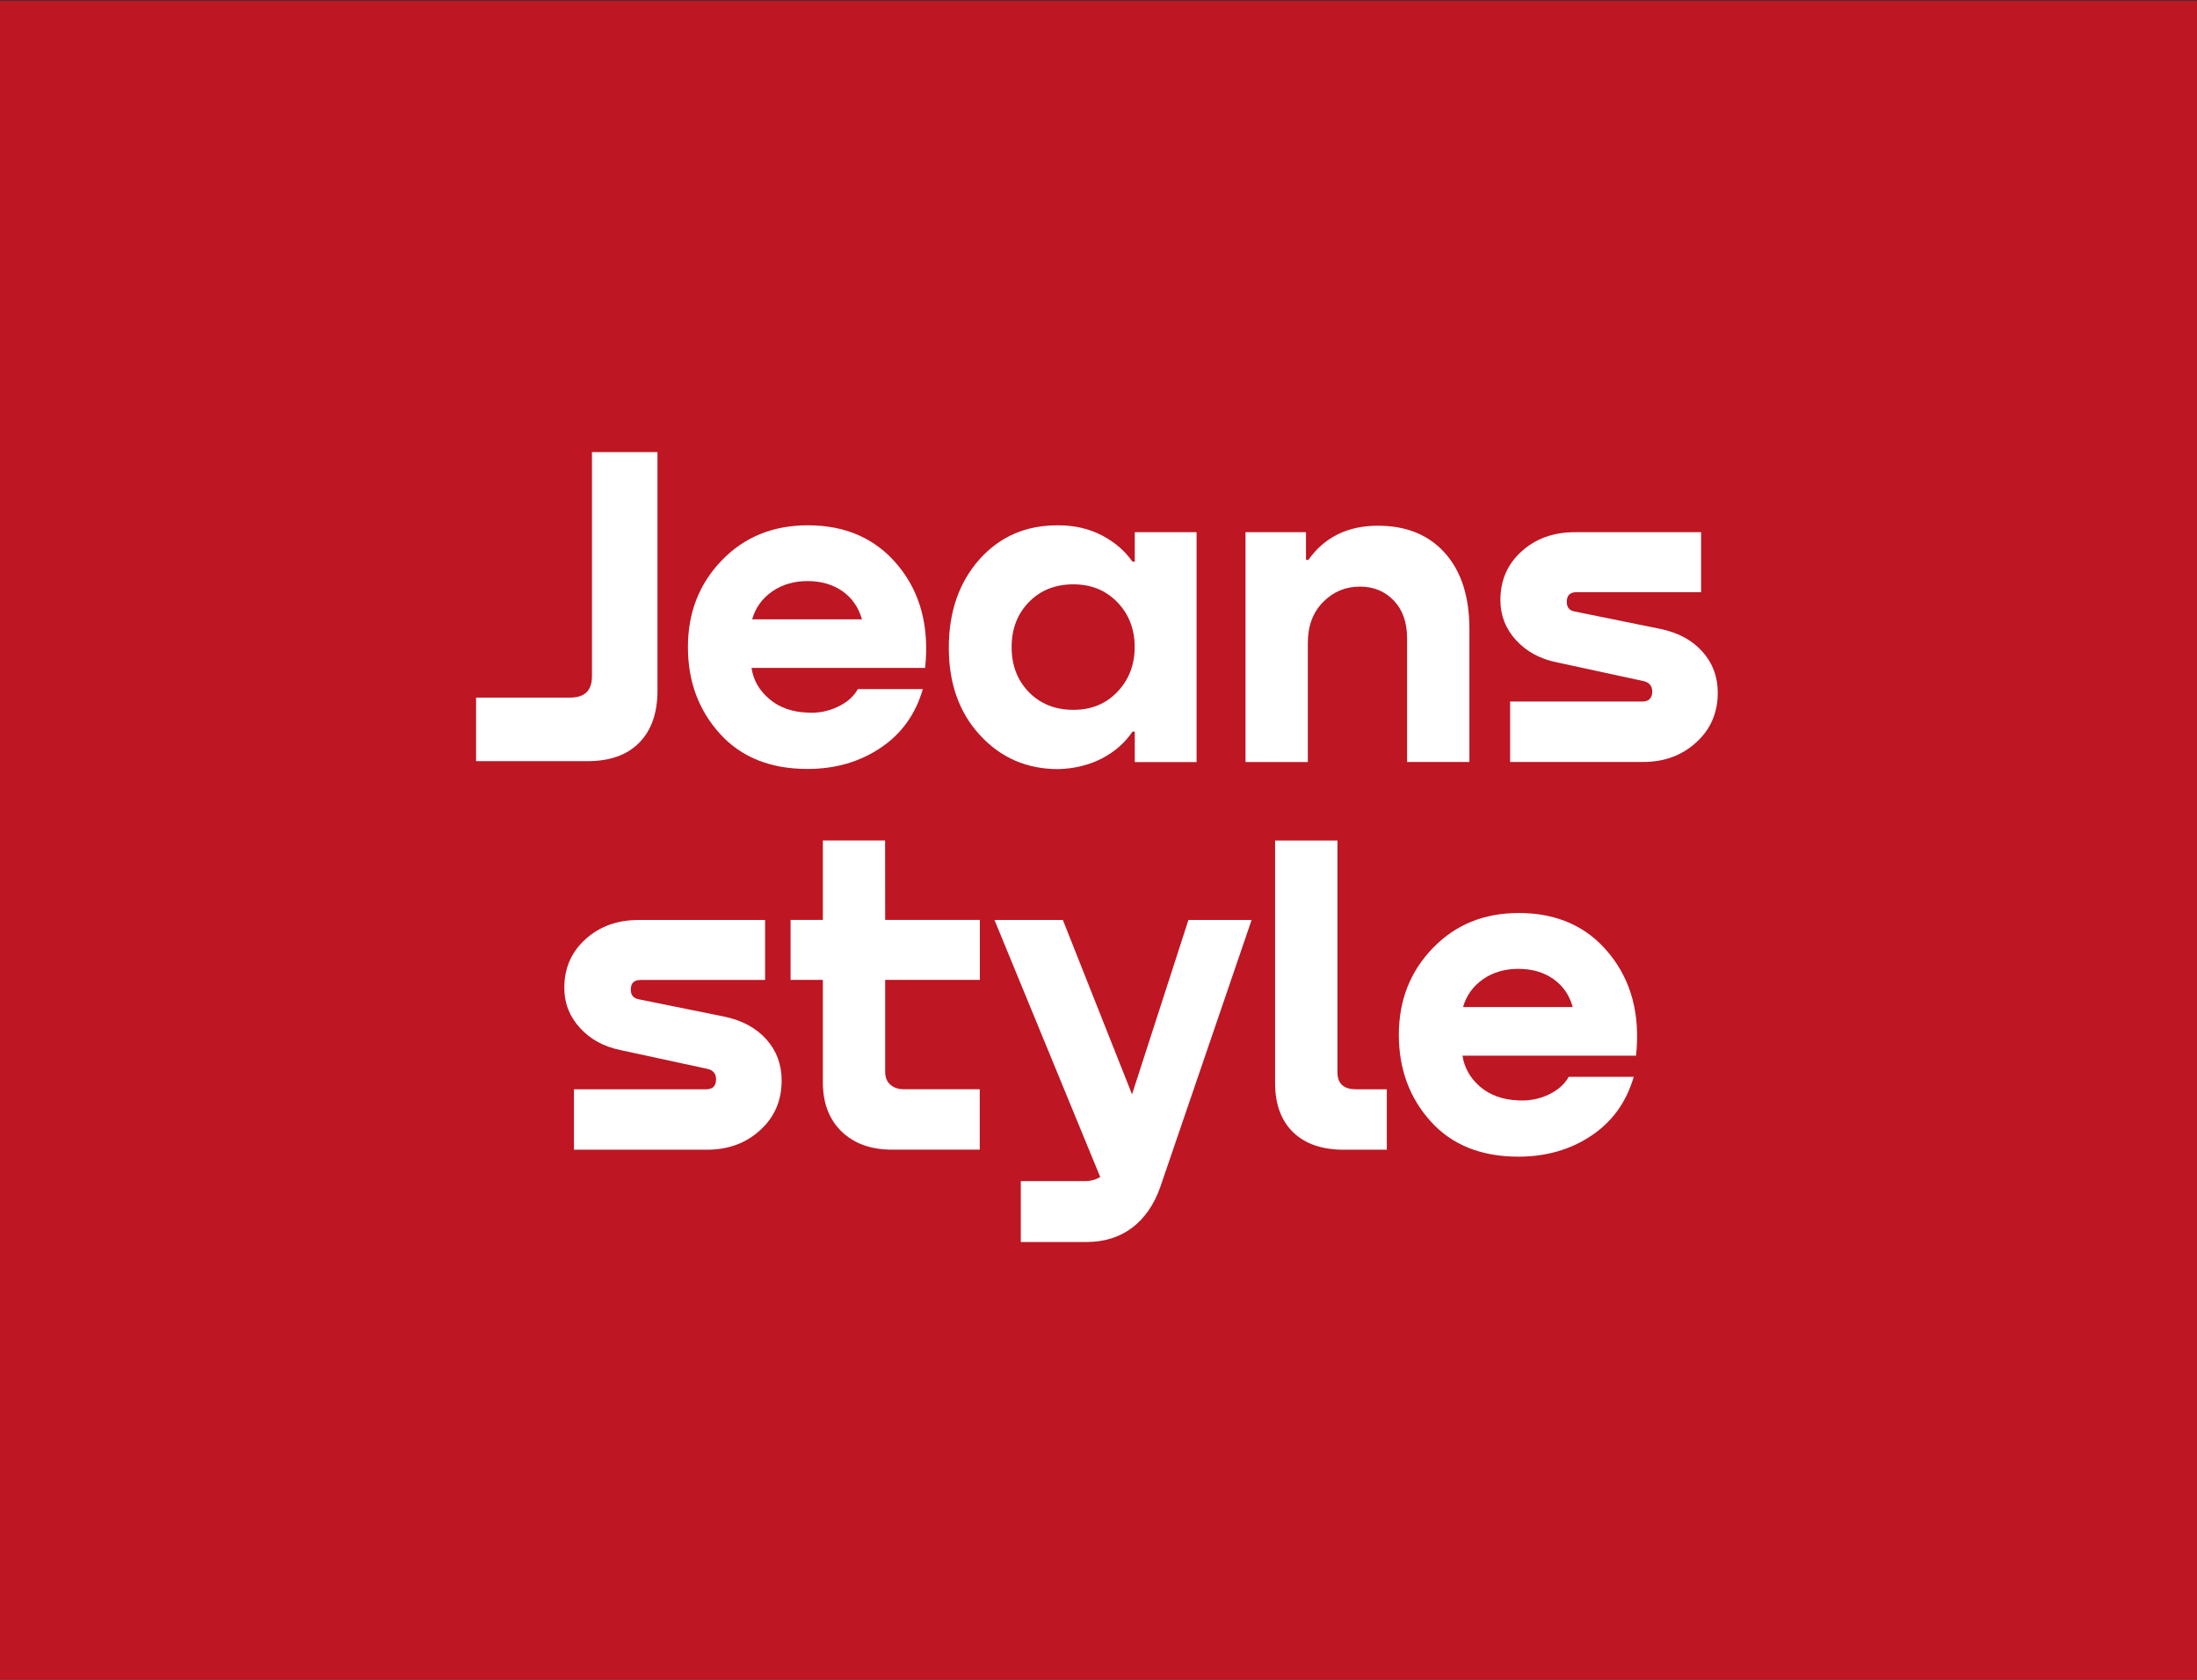
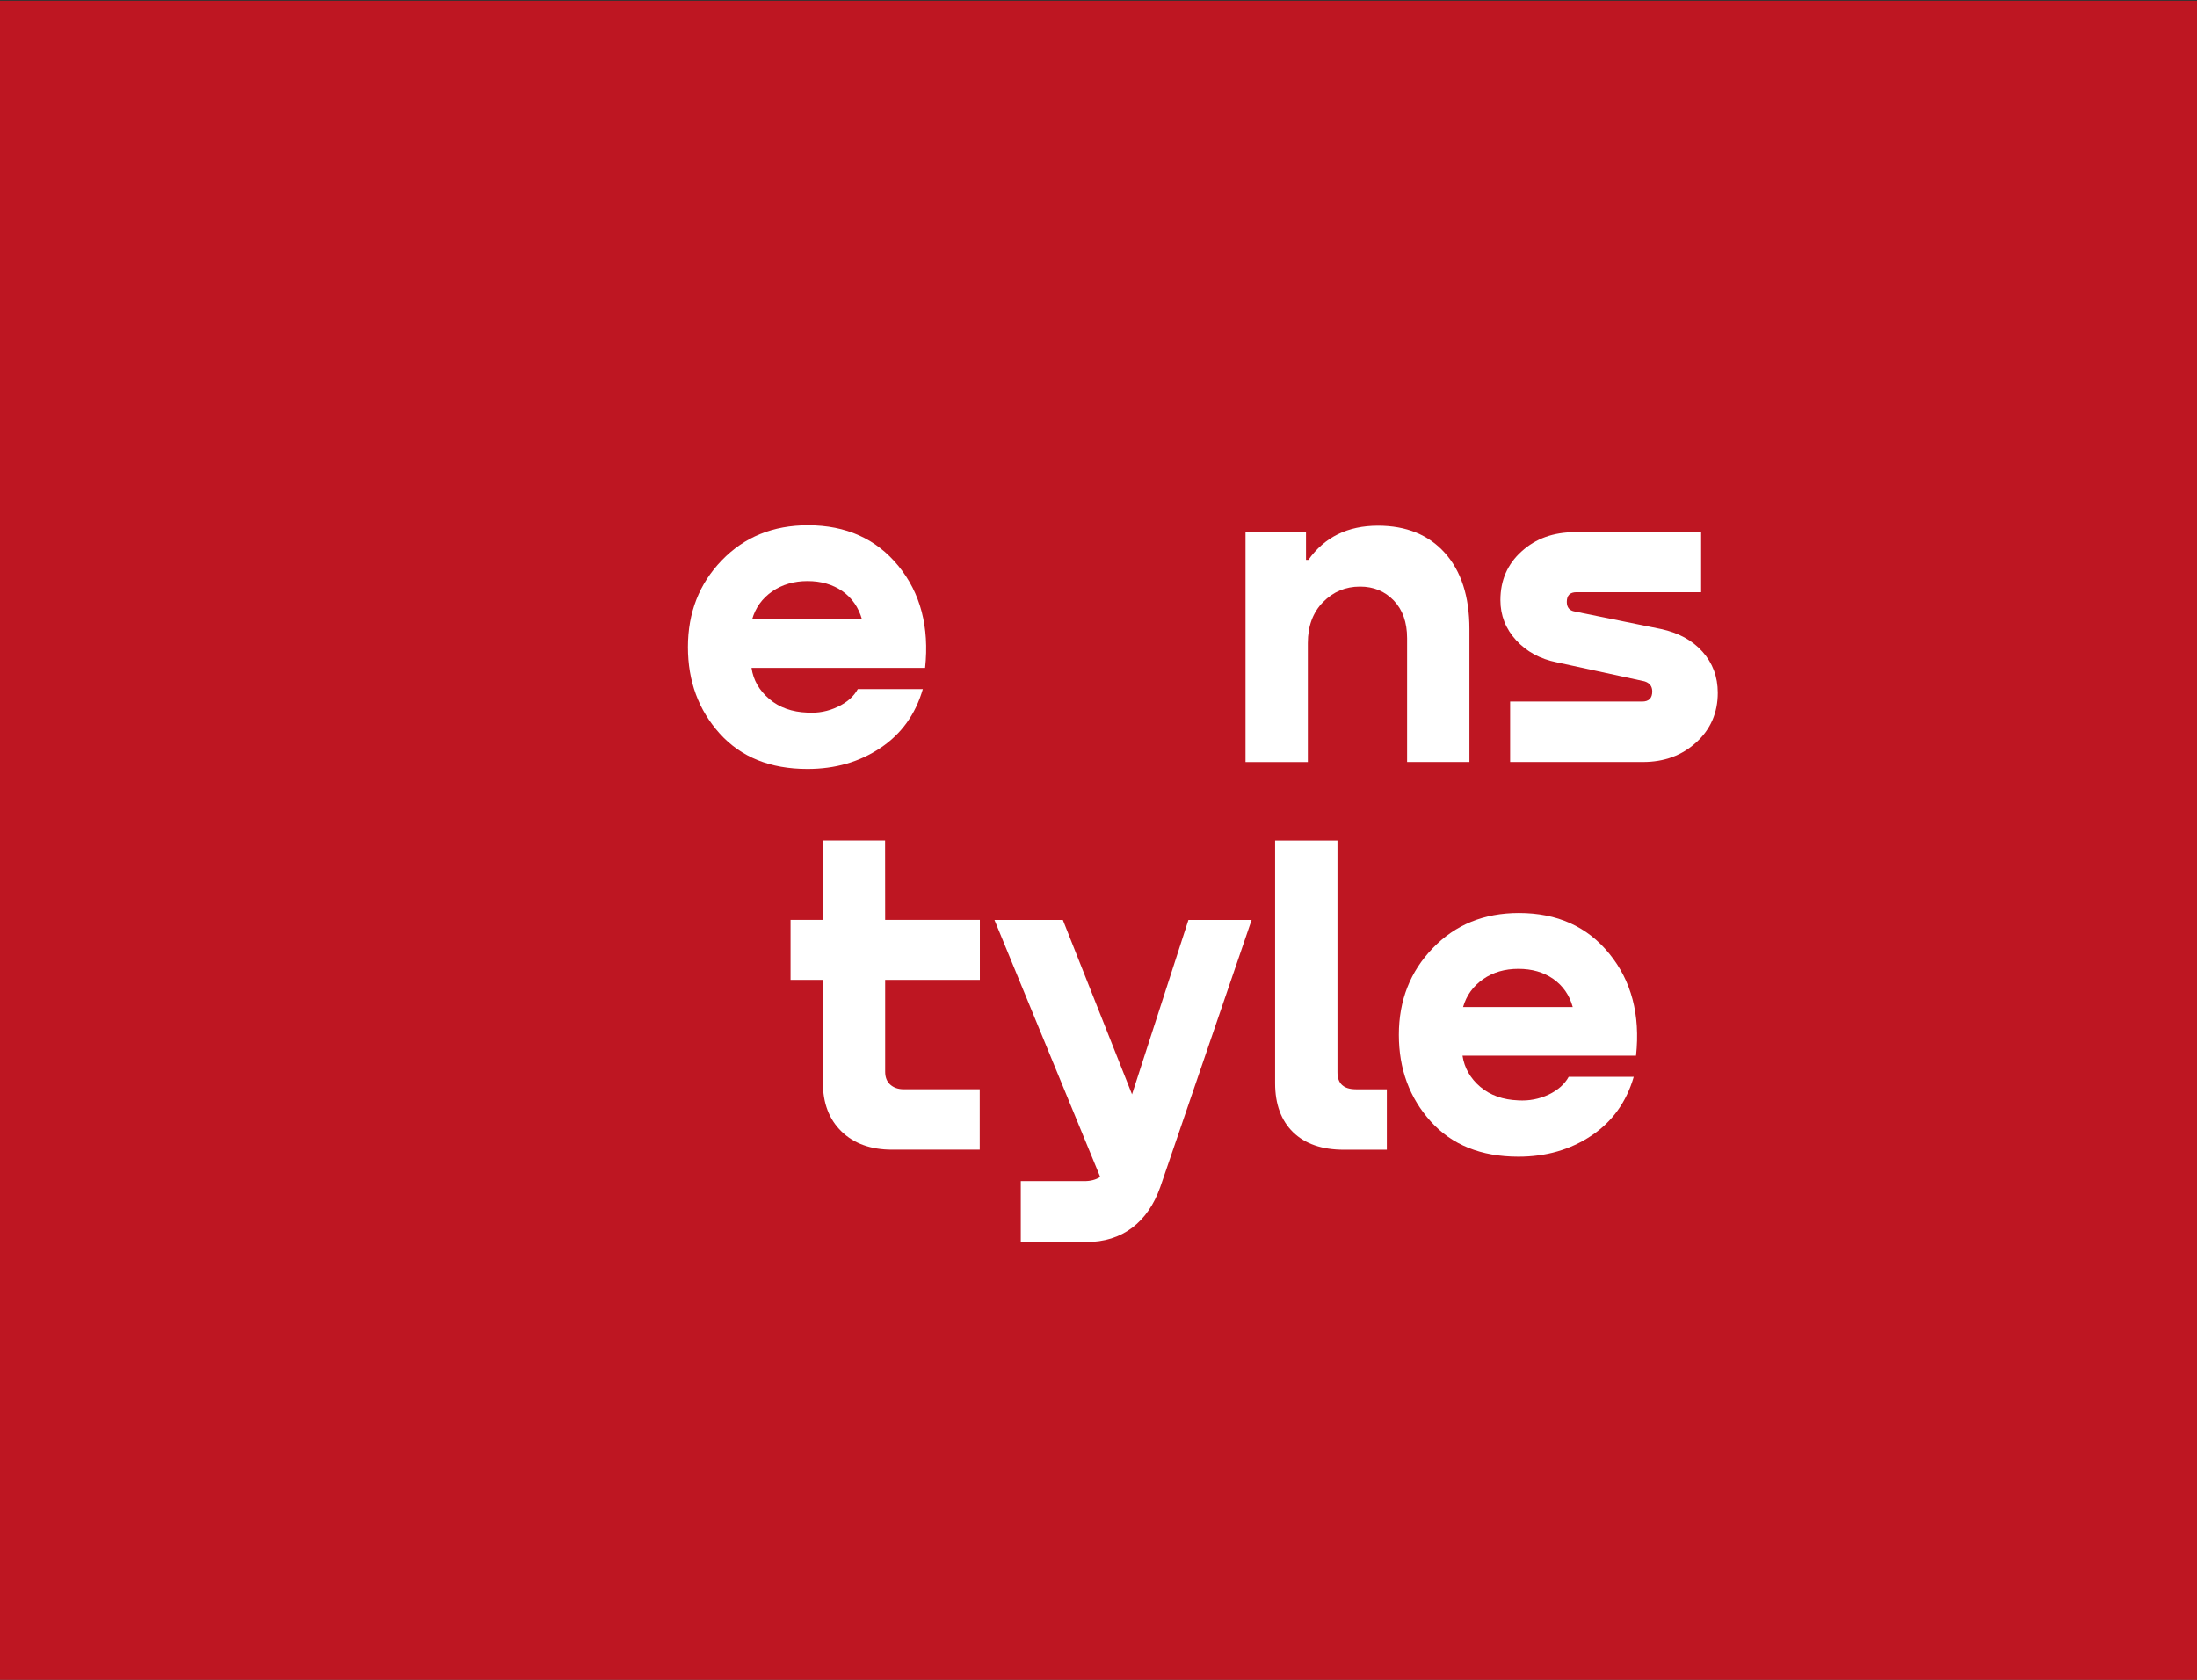
<svg xmlns="http://www.w3.org/2000/svg" version="1.1" id="Layer_1" x="0px" y="0px" width="68px" height="52px" viewBox="0 0 68 52" enable-background="new 0 0 68 52" xml:space="preserve">
  <rect x="0" y="0" width="68" height="52" fill="#333333" stroke="none" />
  <rect y="0.025" fill="#BE1622" width="68" height="51.979" />
  <g>
    <g>
-       <path fill="#FFFFFF" d="M22.438,31.475l-2.669-0.541c-0.162-0.029-0.245-0.128-0.245-0.299c0-0.2,0.099-0.299,0.301-0.299h3.856    v-1.857h-3.912c-0.658,0-1.207,0.196-1.646,0.594c-0.437,0.393-0.657,0.897-0.657,1.508c0,0.473,0.161,0.887,0.486,1.241    c0.321,0.352,0.741,0.581,1.255,0.685l2.714,0.587c0.163,0.047,0.242,0.151,0.242,0.315c0,0.208-0.102,0.312-0.314,0.312h-4.084    v1.87h4.116c0.656,0,1.206-0.2,1.648-0.607c0.445-0.403,0.664-0.915,0.664-1.535c0-0.494-0.156-0.918-0.471-1.272    C23.41,31.827,22.981,31.591,22.438,31.475z" />
      <path fill="#FFFFFF" d="M27.395,26.018h-1.926v2.459h-1v1.857h1v3.17c0,0.639,0.19,1.145,0.577,1.521    c0.383,0.374,0.906,0.564,1.564,0.564h2.714v-1.87h-2.355c-0.169,0-0.308-0.049-0.416-0.145c-0.105-0.095-0.156-0.228-0.156-0.398    v-2.842h2.931v-1.857h-2.931L27.395,26.018L27.395,26.018z" />
      <path fill="#FFFFFF" d="M35.038,33.877l-2.141-5.399H30.78l3.273,7.956c-0.135,0.086-0.295,0.129-0.489,0.129h-1.969v1.885h2.029    c0.554,0,1.025-0.147,1.418-0.442c0.388-0.295,0.676-0.714,0.868-1.254l2.829-8.273h-1.956L35.038,33.877z" />
      <path fill="#FFFFFF" d="M41.396,33.193v-7.173h-1.93v7.515c0,0.647,0.188,1.154,0.557,1.514c0.374,0.363,0.897,0.542,1.571,0.542    h1.33v-1.871h-0.957C41.586,33.719,41.396,33.544,41.396,33.193z" />
      <path fill="#FFFFFF" d="M47.011,28.263c-1.076,0-1.966,0.36-2.664,1.087c-0.7,0.723-1.051,1.618-1.051,2.684    c0,1.058,0.33,1.951,0.985,2.679c0.655,0.728,1.56,1.093,2.715,1.093c0.858,0,1.607-0.216,2.257-0.649    c0.647-0.432,1.085-1.039,1.313-1.822h-2.014c-0.124,0.228-0.333,0.412-0.622,0.551c-0.294,0.136-0.606,0.198-0.94,0.177    c-0.472-0.018-0.866-0.157-1.176-0.42c-0.307-0.263-0.49-0.584-0.548-0.963h5.371c0.136-1.267-0.143-2.32-0.829-3.159    C49.128,28.681,48.193,28.263,47.011,28.263z M45.283,31.176c0.104-0.361,0.31-0.647,0.62-0.864    c0.308-0.215,0.674-0.32,1.093-0.32c0.418,0,0.776,0.102,1.078,0.311c0.3,0.212,0.503,0.501,0.604,0.872H45.283z" />
      <path fill="#FFFFFF" d="M24.993,23.804c0.858,0,1.61-0.217,2.257-0.65c0.649-0.432,1.086-1.04,1.313-1.822H26.55    c-0.124,0.229-0.332,0.412-0.626,0.55c-0.287,0.137-0.601,0.199-0.936,0.177c-0.473-0.017-0.867-0.157-1.176-0.42    c-0.311-0.263-0.496-0.584-0.551-0.963h5.373c0.134-1.268-0.143-2.321-0.829-3.159s-1.619-1.256-2.798-1.256    c-1.077,0-1.968,0.361-2.666,1.085c-0.7,0.724-1.049,1.62-1.049,2.686c0,1.057,0.33,1.95,0.986,2.678    C22.937,23.439,23.841,23.804,24.993,23.804z M23.901,18.308c0.311-0.214,0.676-0.32,1.093-0.32c0.418,0,0.776,0.103,1.08,0.312    c0.299,0.212,0.499,0.502,0.605,0.872H23.28C23.383,18.813,23.59,18.524,23.901,18.308z" />
-       <path fill="#FFFFFF" d="M34.108,23.478c0.4-0.211,0.714-0.487,0.944-0.83h0.071v0.943h1.913v-7.117h-1.913v0.915h-0.002h-0.069    c-0.23-0.331-0.544-0.605-0.944-0.814c-0.399-0.208-0.847-0.313-1.342-0.313c-1.002-0.01-1.817,0.343-2.455,1.058    c-0.63,0.714-0.944,1.625-0.944,2.729c0,1.106,0.319,2.008,0.963,2.707c0.643,0.701,1.453,1.053,2.422,1.053    C33.256,23.796,33.709,23.684,34.108,23.478z M31.311,20.032c0-0.563,0.178-1.026,0.533-1.392    c0.359-0.368,0.817-0.551,1.379-0.551c0.551,0,1.004,0.184,1.364,0.557c0.355,0.37,0.533,0.832,0.533,1.383    c0,0.545-0.175,1.006-0.528,1.38c-0.353,0.375-0.809,0.565-1.37,0.565c-0.563,0-1.02-0.184-1.379-0.55    C31.489,21.059,31.311,20.594,31.311,20.032z" />
      <path fill="#FFFFFF" d="M43.551,23.587h1.929v-4.115c0-1.009-0.256-1.796-0.762-2.358c-0.501-0.558-1.193-0.84-2.067-0.84    c-0.934,0-1.653,0.351-2.155,1.057h-0.074v-0.856H38.55v7.114h1.929v-3.685c0-0.525,0.157-0.945,0.47-1.265    c0.316-0.321,0.696-0.48,1.146-0.48c0.417,0,0.765,0.142,1.042,0.429c0.276,0.287,0.414,0.676,0.414,1.17    C43.551,19.758,43.551,23.587,43.551,23.587z" />
      <path fill="#FFFFFF" d="M52.693,20.173c-0.312-0.351-0.743-0.585-1.285-0.701L48.74,18.93c-0.164-0.028-0.246-0.127-0.246-0.298    c0-0.201,0.099-0.3,0.301-0.3h3.857v-1.857H48.74c-0.658,0-1.208,0.197-1.645,0.594c-0.438,0.393-0.656,0.897-0.656,1.508    c0,0.474,0.163,0.889,0.485,1.241c0.325,0.353,0.741,0.581,1.259,0.685l2.712,0.587c0.159,0.047,0.244,0.152,0.244,0.314    c0,0.209-0.105,0.313-0.313,0.313h-4.086v1.871h4.114c0.655,0,1.205-0.202,1.648-0.608c0.444-0.405,0.665-0.916,0.665-1.536    C53.166,20.95,53.01,20.526,52.693,20.173z" />
-       <path fill="#FFFFFF" d="M19.784,22.992c0.375-0.379,0.566-0.918,0.566-1.615v-7.382h-2.028v6.942c0,0.438-0.224,0.658-0.674,0.658    h-2.913v1.968h3.44C18.872,23.564,19.408,23.374,19.784,22.992z" />
    </g>
  </g>
</svg>